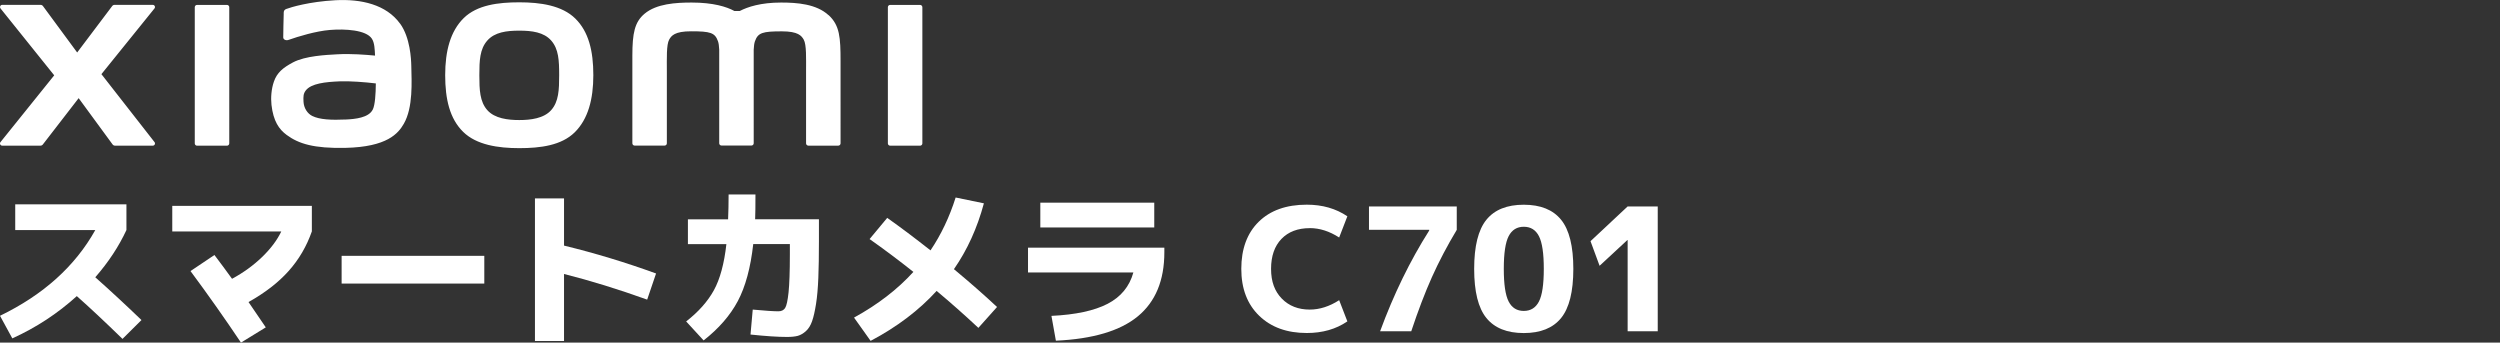
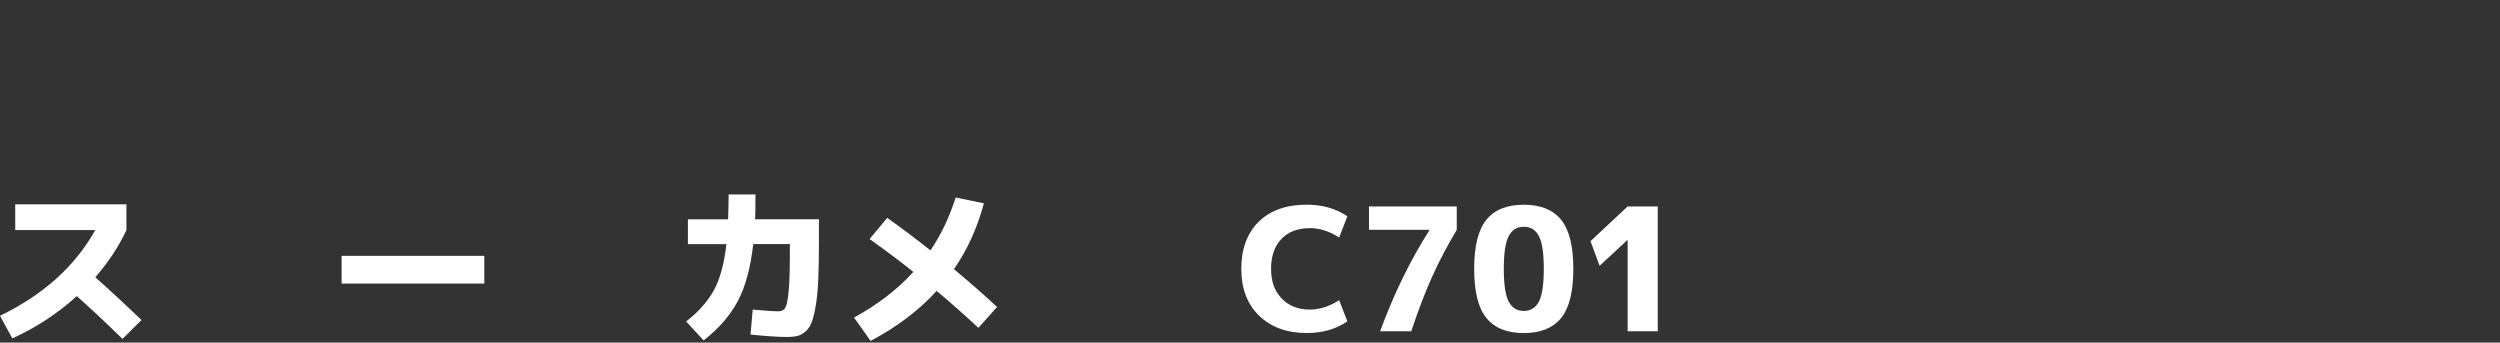
<svg xmlns="http://www.w3.org/2000/svg" id="a" width="540" height="74" viewBox="0 0 540 74">
  <rect x="0" y="0" width="540" height="74" fill="#333333" stroke="none" />
-   <path d="M112.16.5c-4.56,0-9.12.58-12,3.41-2.88,2.84-4,7.1-4,12.32s.99,9.41,3.88,12.25c2.88,2.83,7.56,3.52,12.12,3.52s9.1-.58,11.98-3.42,4.02-7.13,4.02-12.35-1.01-9.39-3.89-12.22c-2.88-2.84-7.55-3.51-12.1-3.51h-.01ZM119.07,23.77c-1.6,1.83-4.51,2.16-6.91,2.16s-5.3-.32-6.91-2.15-1.71-4.36-1.71-7.54.1-5.64,1.71-7.47c1.6-1.83,4.19-2.15,6.91-2.15s5.31.32,6.91,2.15,1.71,4.29,1.71,7.47-.1,5.7-1.71,7.53ZM49.02,1.06h-6.45c-.28,0-.5.22-.5.49v29.43c0,.27.22.49.5.49h6.45c.27,0,.5-.22.5-.49V1.55c0-.27-.23-.49-.5-.49ZM21.91,16.01L33.37,1.82c.25-.31.03-.77-.37-.77h-8.26c-.2,0-.38.09-.5.25l-7.57,10.04L9.28,1.31c-.12-.16-.31-.26-.51-.26H.48C.08,1.05-.13,1.51.11,1.82l11.6,14.45L.1,30.7c-.24.31-.02.76.37.76h8.28c.2,0,.39-.1.51-.26l7.73-10,7.33,10c.12.16.31.26.51.26h8.18c.39,0,.61-.45.37-.76l-11.48-14.69h0ZM178.98,3.29c-2.63-2.44-6.84-2.74-10.26-2.74-4.41,0-7.22.94-8.92,1.82h-1.18c-1.67-.92-4.6-1.82-9.22-1.82-3.42,0-7.6.25-10.18,2.42-2.13,1.79-2.63,4.18-2.63,9.08v18.91c0,.27.23.49.5.49h6.45c.28,0,.5-.22.5-.49v-15.57c0-2.81-.11-5.74.5-6.83.47-.85,1.21-1.8,4.72-1.8,4.18,0,5.16.29,5.82,2.14.16.44.23,1.06.27,1.82v20.23c0,.27.23.49.5.49h6.45c.27,0,.5-.22.5-.49V10.73c.04-.76.11-1.38.27-1.82.66-1.85,1.64-2.14,5.82-2.14,3.5,0,4.24.95,4.72,1.8.61,1.09.5,4.02.5,6.83v15.57c0,.27.23.49.5.49h6.45c.27,0,.5-.22.5-.49V13.2c0-5.08-.17-7.69-2.55-9.91h-.03ZM86.41,5.1C83.43.99,78.04-.25,72.45.05c-5.67.31-9.62,1.51-10.62,1.89-.63.24-.55.78-.55,1.1-.02,1.08-.11,3.89-.1,5.03,0,.5.62.74,1.14.55,2.07-.73,5.88-1.9,8.95-2.15,3.31-.27,7.81,0,9.05,1.88.59.9.62,2.26.69,3.66-2.07-.19-5.12-.45-8.16-.28-2.37.13-6.9.33-9.57,1.75-2.17,1.16-3.45,2.21-4.12,4.16-.55,1.58-.69,3.46-.52,5.01.4,3.52,1.62,5.27,3.27,6.49,2.61,1.93,5.89,2.94,12.69,2.8,9.05-.2,11.42-3.12,12.62-5.2,2.04-3.53,1.69-9.12,1.62-12.54-.03-1.42-.24-6.09-2.41-9.09h-.02ZM80.52,23.65c-.85,1.8-3.89,2.07-5.7,2.16-3.33.15-5.79.02-7.37-.76-1.05-.52-1.82-1.71-1.89-3.07-.06-1.15-.04-1.75.48-2.43,1.17-1.53,4.23-1.85,7.38-1.98,2.12-.08,5.37.16,7.76.45-.02,2.31-.17,4.62-.65,5.63,0,0-.01,0-.01,0ZM198.73,1.06h-6.45c-.28,0-.5.22-.5.49v29.43c0,.27.22.49.5.49h6.45c.27,0,.5-.22.5-.49V1.55c0-.27-.23-.49-.5-.49Z" style="fill:#fff;" />
  <path d="M3.29,49.69v-5.55h24.02v5.55c-1.65,3.55-3.89,6.95-6.73,10.2,3.28,2.91,6.6,5.99,9.98,9.24l-4.1,4.07c-3.75-3.65-7.03-6.73-9.87-9.24-4.16,3.77-8.81,6.81-13.93,9.13L0,68.21c9.36-4.53,16.22-10.71,20.58-18.51H3.29Z" style="fill:#fff;" />
-   <path d="M37.21,49.98v-5.51h30.15v5.51c-1.13,3.23-2.8,6.08-5.01,8.55-2.21,2.48-5.09,4.71-8.67,6.71.81,1.18,2.06,3,3.73,5.47l-5.36,3.29c-3.5-5.22-7.13-10.37-10.9-15.45l5.17-3.47c.39.52,1.02,1.35,1.88,2.51s1.5,2.03,1.92,2.63c2.46-1.33,4.63-2.9,6.5-4.71,1.87-1.81,3.25-3.65,4.14-5.52h-23.58.03Z" style="fill:#fff;" />
  <path d="M73.79,61.25v-5.99h30.82v5.99h-30.82Z" style="fill:#fff;" />
-   <path d="M115.55,42.85h6.28v10.2c6.67,1.62,13.3,3.63,19.88,6.02l-1.92,5.65c-6.23-2.24-12.22-4.09-17.96-5.54v14.48h-6.28v-30.82h0Z" style="fill:#fff;" />
  <path d="M157.38,42h5.8c0,2.46-.02,4.25-.07,5.36h13.78v4.69c0,3.13-.04,5.79-.13,7.98-.09,2.19-.25,4.07-.5,5.64s-.53,2.8-.85,3.71-.76,1.63-1.33,2.14-1.15.85-1.75,1.02c-.6.16-1.39.24-2.35.24-1.95,0-4.57-.17-7.87-.52l.48-5.39c2.69.25,4.53.37,5.54.37.67,0,1.15-.24,1.46-.72.31-.48.55-1.61.74-3.38.18-1.77.28-4.48.28-8.13v-2.29h-7.91c-.57,5.1-1.68,9.2-3.33,12.31-1.65,3.1-4.12,5.94-7.39,8.5l-3.77-4.1c2.66-2.07,4.66-4.32,5.99-6.74s2.23-5.75,2.7-9.96h-8.31v-5.36h8.68c.07-1.65.11-3.43.11-5.36h0Z" style="fill:#fff;" />
  <path d="M187.83,51.64l3.81-4.58c2.86,2.02,5.97,4.36,9.35,7.02,2.29-3.4,4.1-7.21,5.43-11.42l6.1,1.26c-1.43,5.32-3.58,10.06-6.47,14.22,3.52,2.93,6.63,5.66,9.31,8.17l-4.03,4.51c-3.01-2.81-6.01-5.47-9.02-7.98-3.82,4.19-8.57,7.79-14.26,10.79l-3.58-5.03c5.12-2.81,9.4-6.1,12.82-9.87-3.13-2.49-6.28-4.85-9.46-7.09Z" style="fill:#fff;" />
-   <path d="M222.05,53.49h29.45v1c0,6.06-1.9,10.67-5.71,13.82-3.81,3.15-9.71,4.91-17.72,5.28l-.96-5.36c5.2-.25,9.24-1.11,12.12-2.6,2.88-1.49,4.74-3.75,5.58-6.78h-22.76v-5.36h0ZM224.71,49.13v-5.36h24.61v5.36h-24.61Z" style="fill:#fff;" />
  <path d="M282.91,49.28c-2.59,0-4.63.78-6.12,2.33-1.49,1.55-2.24,3.71-2.24,6.47s.78,4.85,2.33,6.43,3.56,2.36,6.02,2.36c2.14,0,4.26-.68,6.36-2.03l1.77,4.58c-2.46,1.68-5.38,2.51-8.76,2.51-4.29,0-7.72-1.24-10.29-3.73-2.57-2.49-3.86-5.86-3.86-10.13s1.25-7.7,3.75-10.16,5.97-3.7,10.4-3.7c3.38,0,6.29.84,8.76,2.51l-1.77,4.58c-2.09-1.35-4.21-2.03-6.36-2.03h.01Z" style="fill:#fff;" />
  <path d="M295.7,44.59h18.96v5.06c-2.07,3.45-3.86,6.85-5.36,10.2s-2.99,7.25-4.47,11.71h-6.73c2.93-7.98,6.47-15.24,10.61-21.77v-.15h-13.01v-5.06h0Z" style="fill:#fff;" />
  <path d="M321.06,47.47c1.76-2.17,4.45-3.25,8.07-3.25s6.31,1.08,8.07,3.25,2.64,5.7,2.64,10.61-.88,8.44-2.64,10.61-4.45,3.25-8.07,3.25-6.31-1.09-8.07-3.25c-1.76-2.17-2.64-5.7-2.64-10.61s.88-8.44,2.64-10.61ZM325.87,65.13c.7,1.36,1.79,2.03,3.27,2.03s2.57-.68,3.27-2.03,1.05-3.71,1.05-7.06-.35-5.7-1.05-7.06c-.7-1.36-1.79-2.03-3.27-2.03s-2.57.68-3.27,2.03c-.7,1.35-1.05,3.71-1.05,7.06s.35,5.7,1.05,7.06Z" style="fill:#fff;" />
  <path d="M351.57,71.56v-19.7h-.07l-5.99,5.55-1.96-5.32,8.02-7.5h6.5v26.97h-6.5Z" style="fill:#fff;" />
</svg>